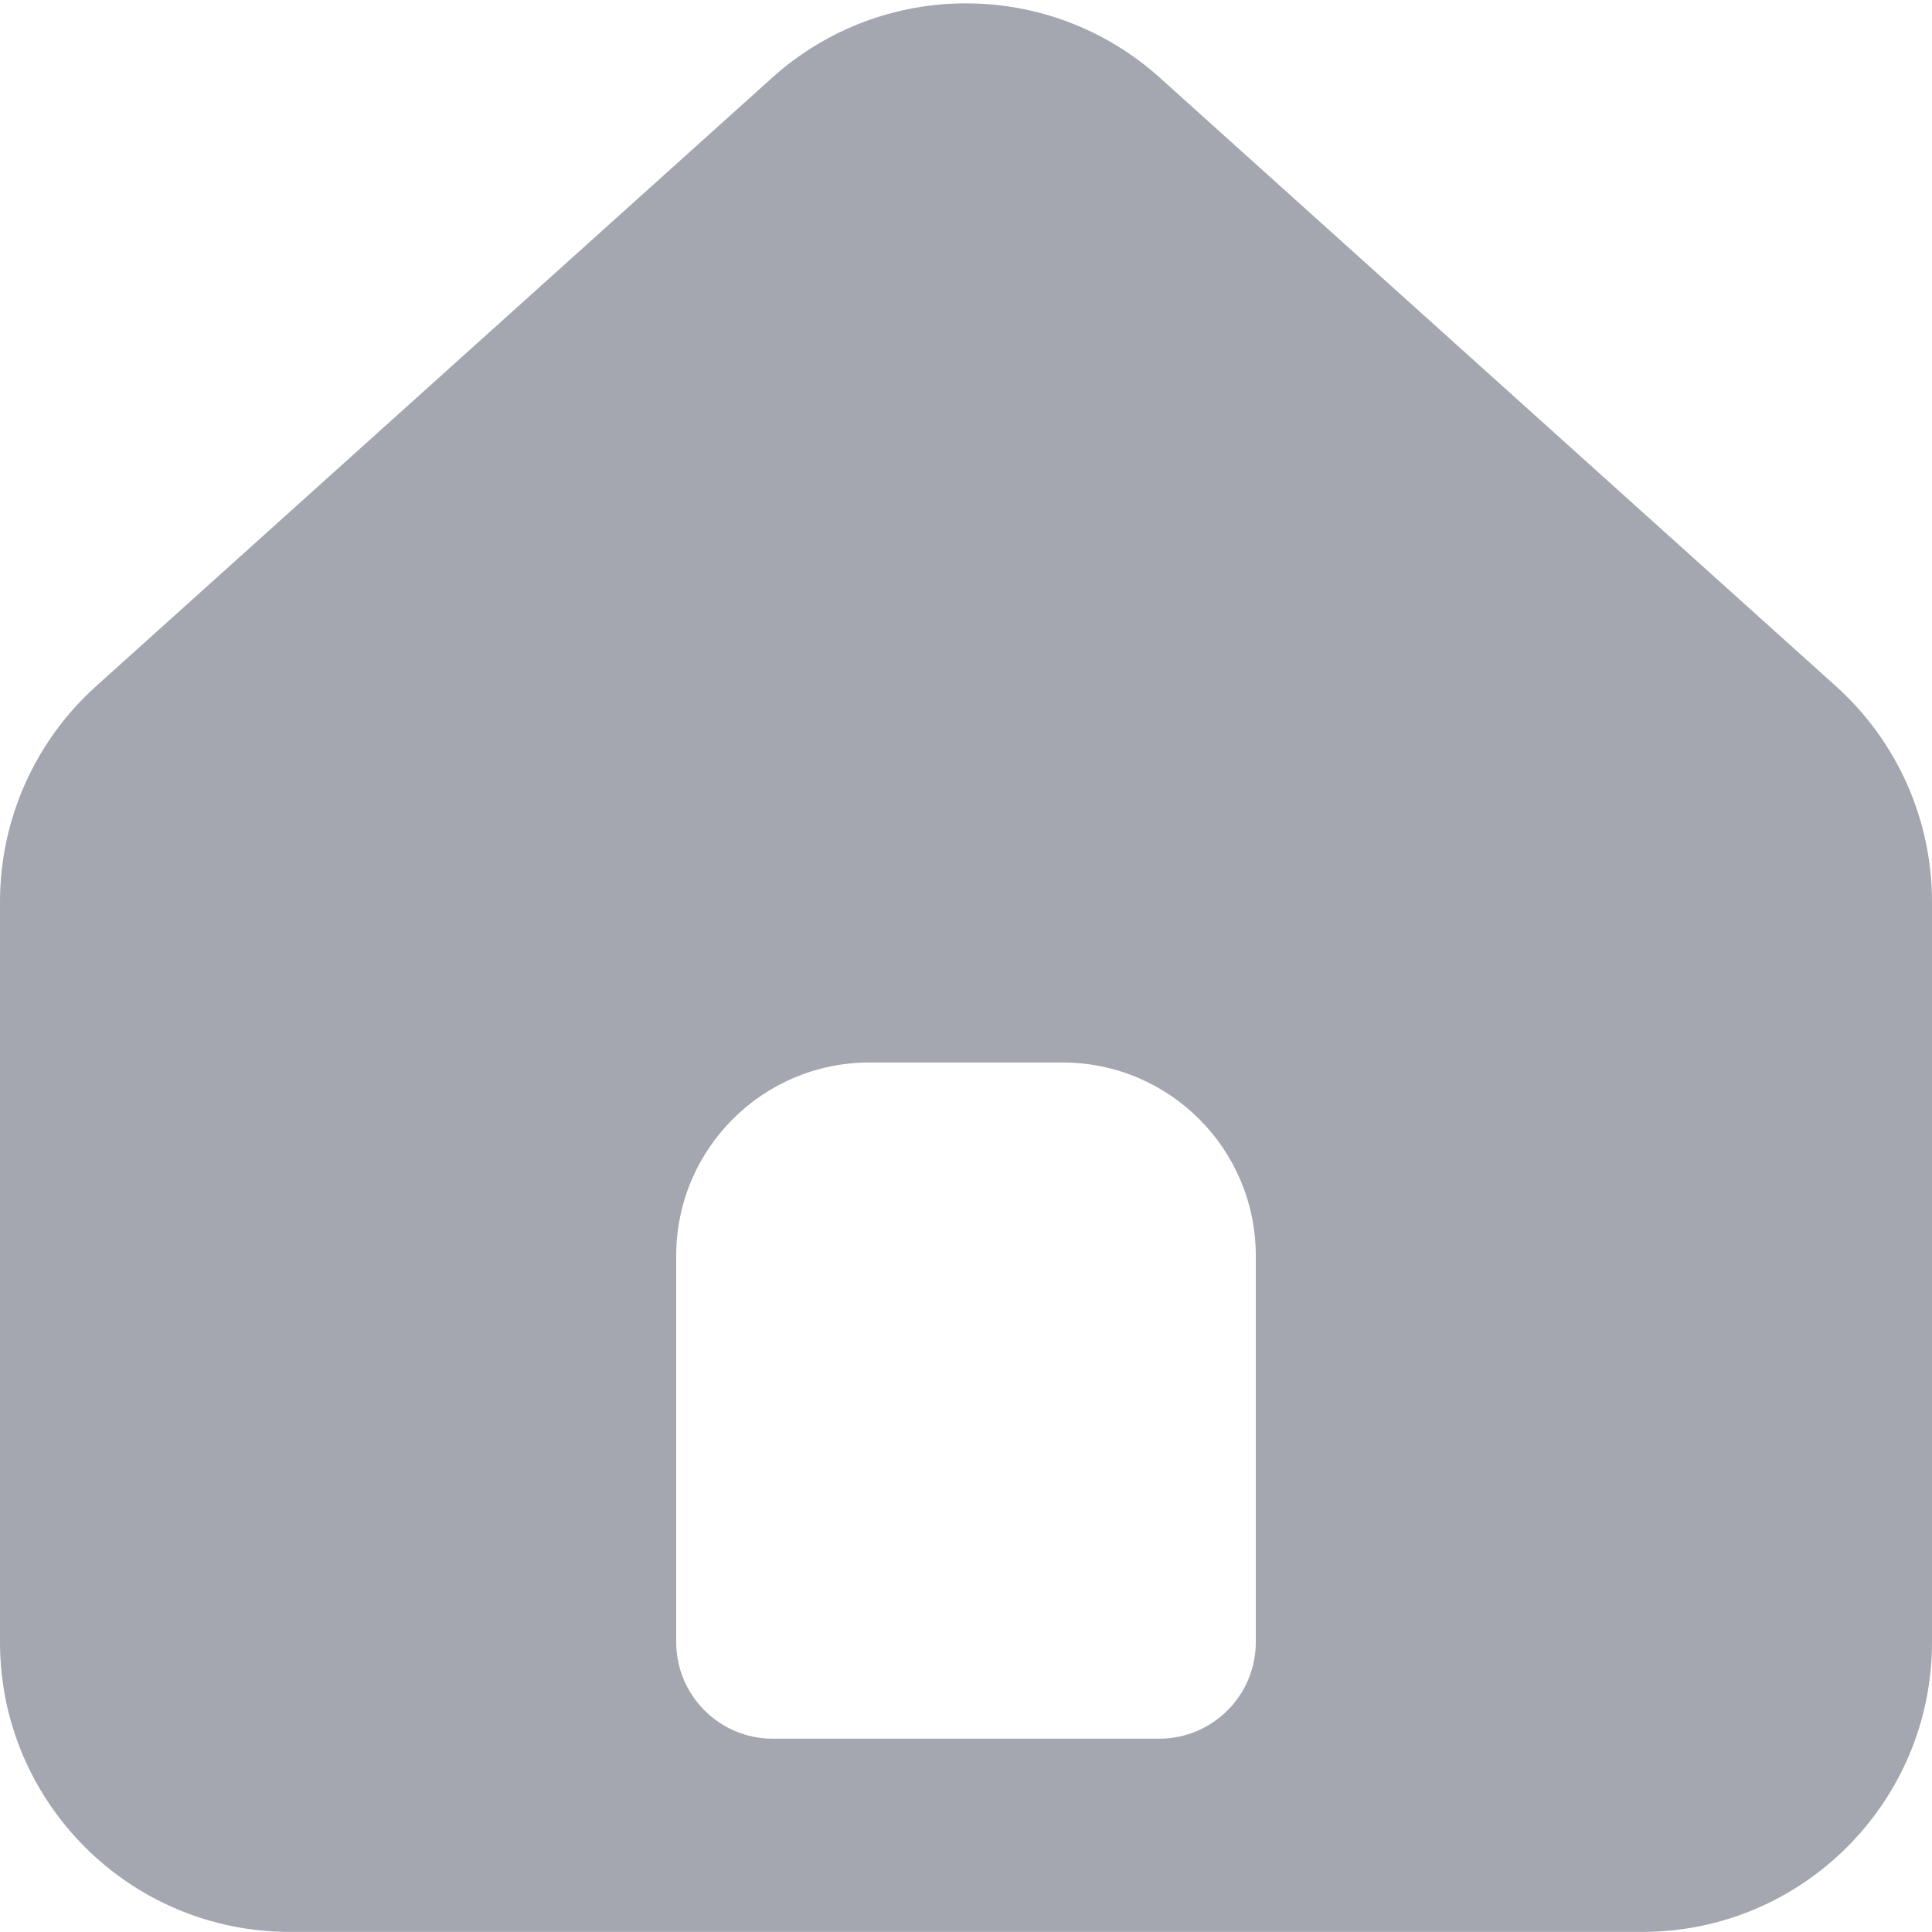
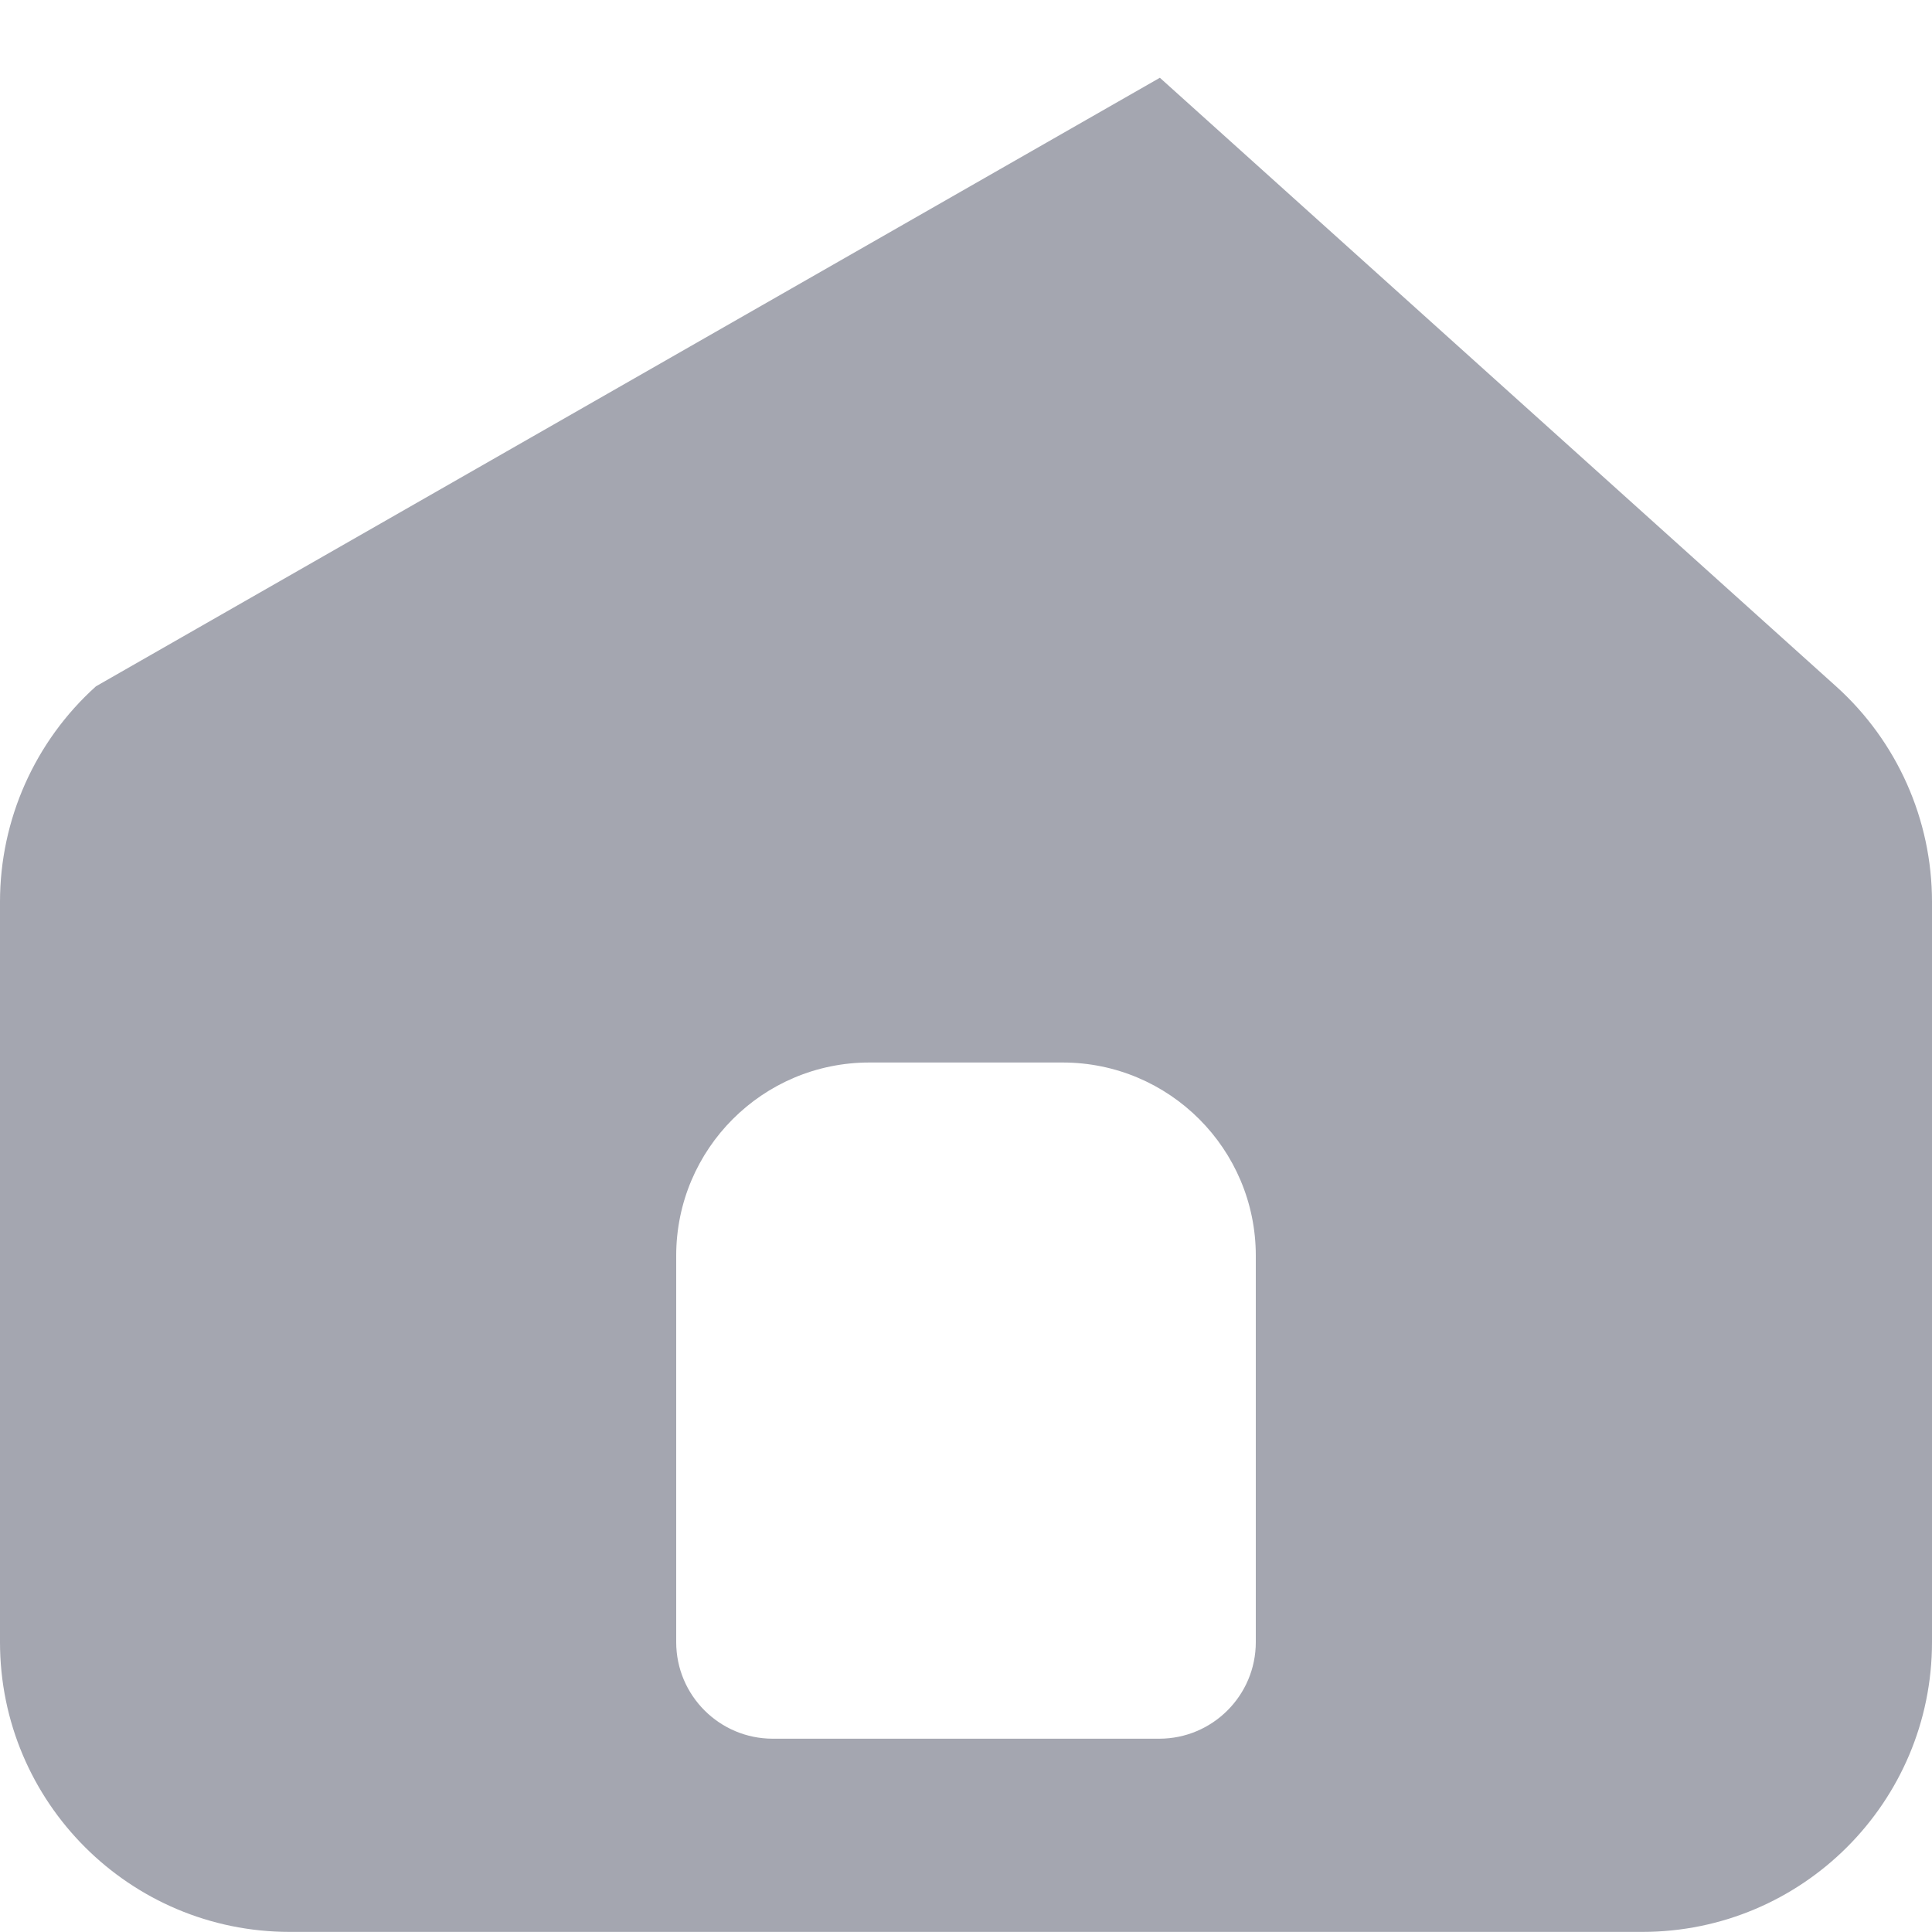
<svg xmlns="http://www.w3.org/2000/svg" width="20" height="20" viewBox="0 0 20 20" fill="none">
-   <path fill-rule="evenodd" clip-rule="evenodd" d="M0.993 7.105C0.361 7.674 0 8.485 0 9.335V16.999C0 18.656 1.343 19.999 3 19.999H17C18.657 19.999 20 18.656 20 16.999V9.335C20 8.485 19.639 7.674 19.007 7.105L12.007 0.805C10.866 -0.222 9.134 -0.222 7.993 0.805L0.993 7.105ZM9 10.999C7.895 10.999 7 11.895 7 12.999V16.999C7 17.551 7.448 17.999 8 17.999H12C12.552 17.999 13 17.551 13 16.999V12.999C13 11.895 12.105 10.999 11 10.999H9Z" fill="#A4A6B0" />
+   <path fill-rule="evenodd" clip-rule="evenodd" d="M0.993 7.105C0.361 7.674 0 8.485 0 9.335V16.999C0 18.656 1.343 19.999 3 19.999H17C18.657 19.999 20 18.656 20 16.999V9.335C20 8.485 19.639 7.674 19.007 7.105L12.007 0.805L0.993 7.105ZM9 10.999C7.895 10.999 7 11.895 7 12.999V16.999C7 17.551 7.448 17.999 8 17.999H12C12.552 17.999 13 17.551 13 16.999V12.999C13 11.895 12.105 10.999 11 10.999H9Z" fill="#A4A6B0" />
</svg>